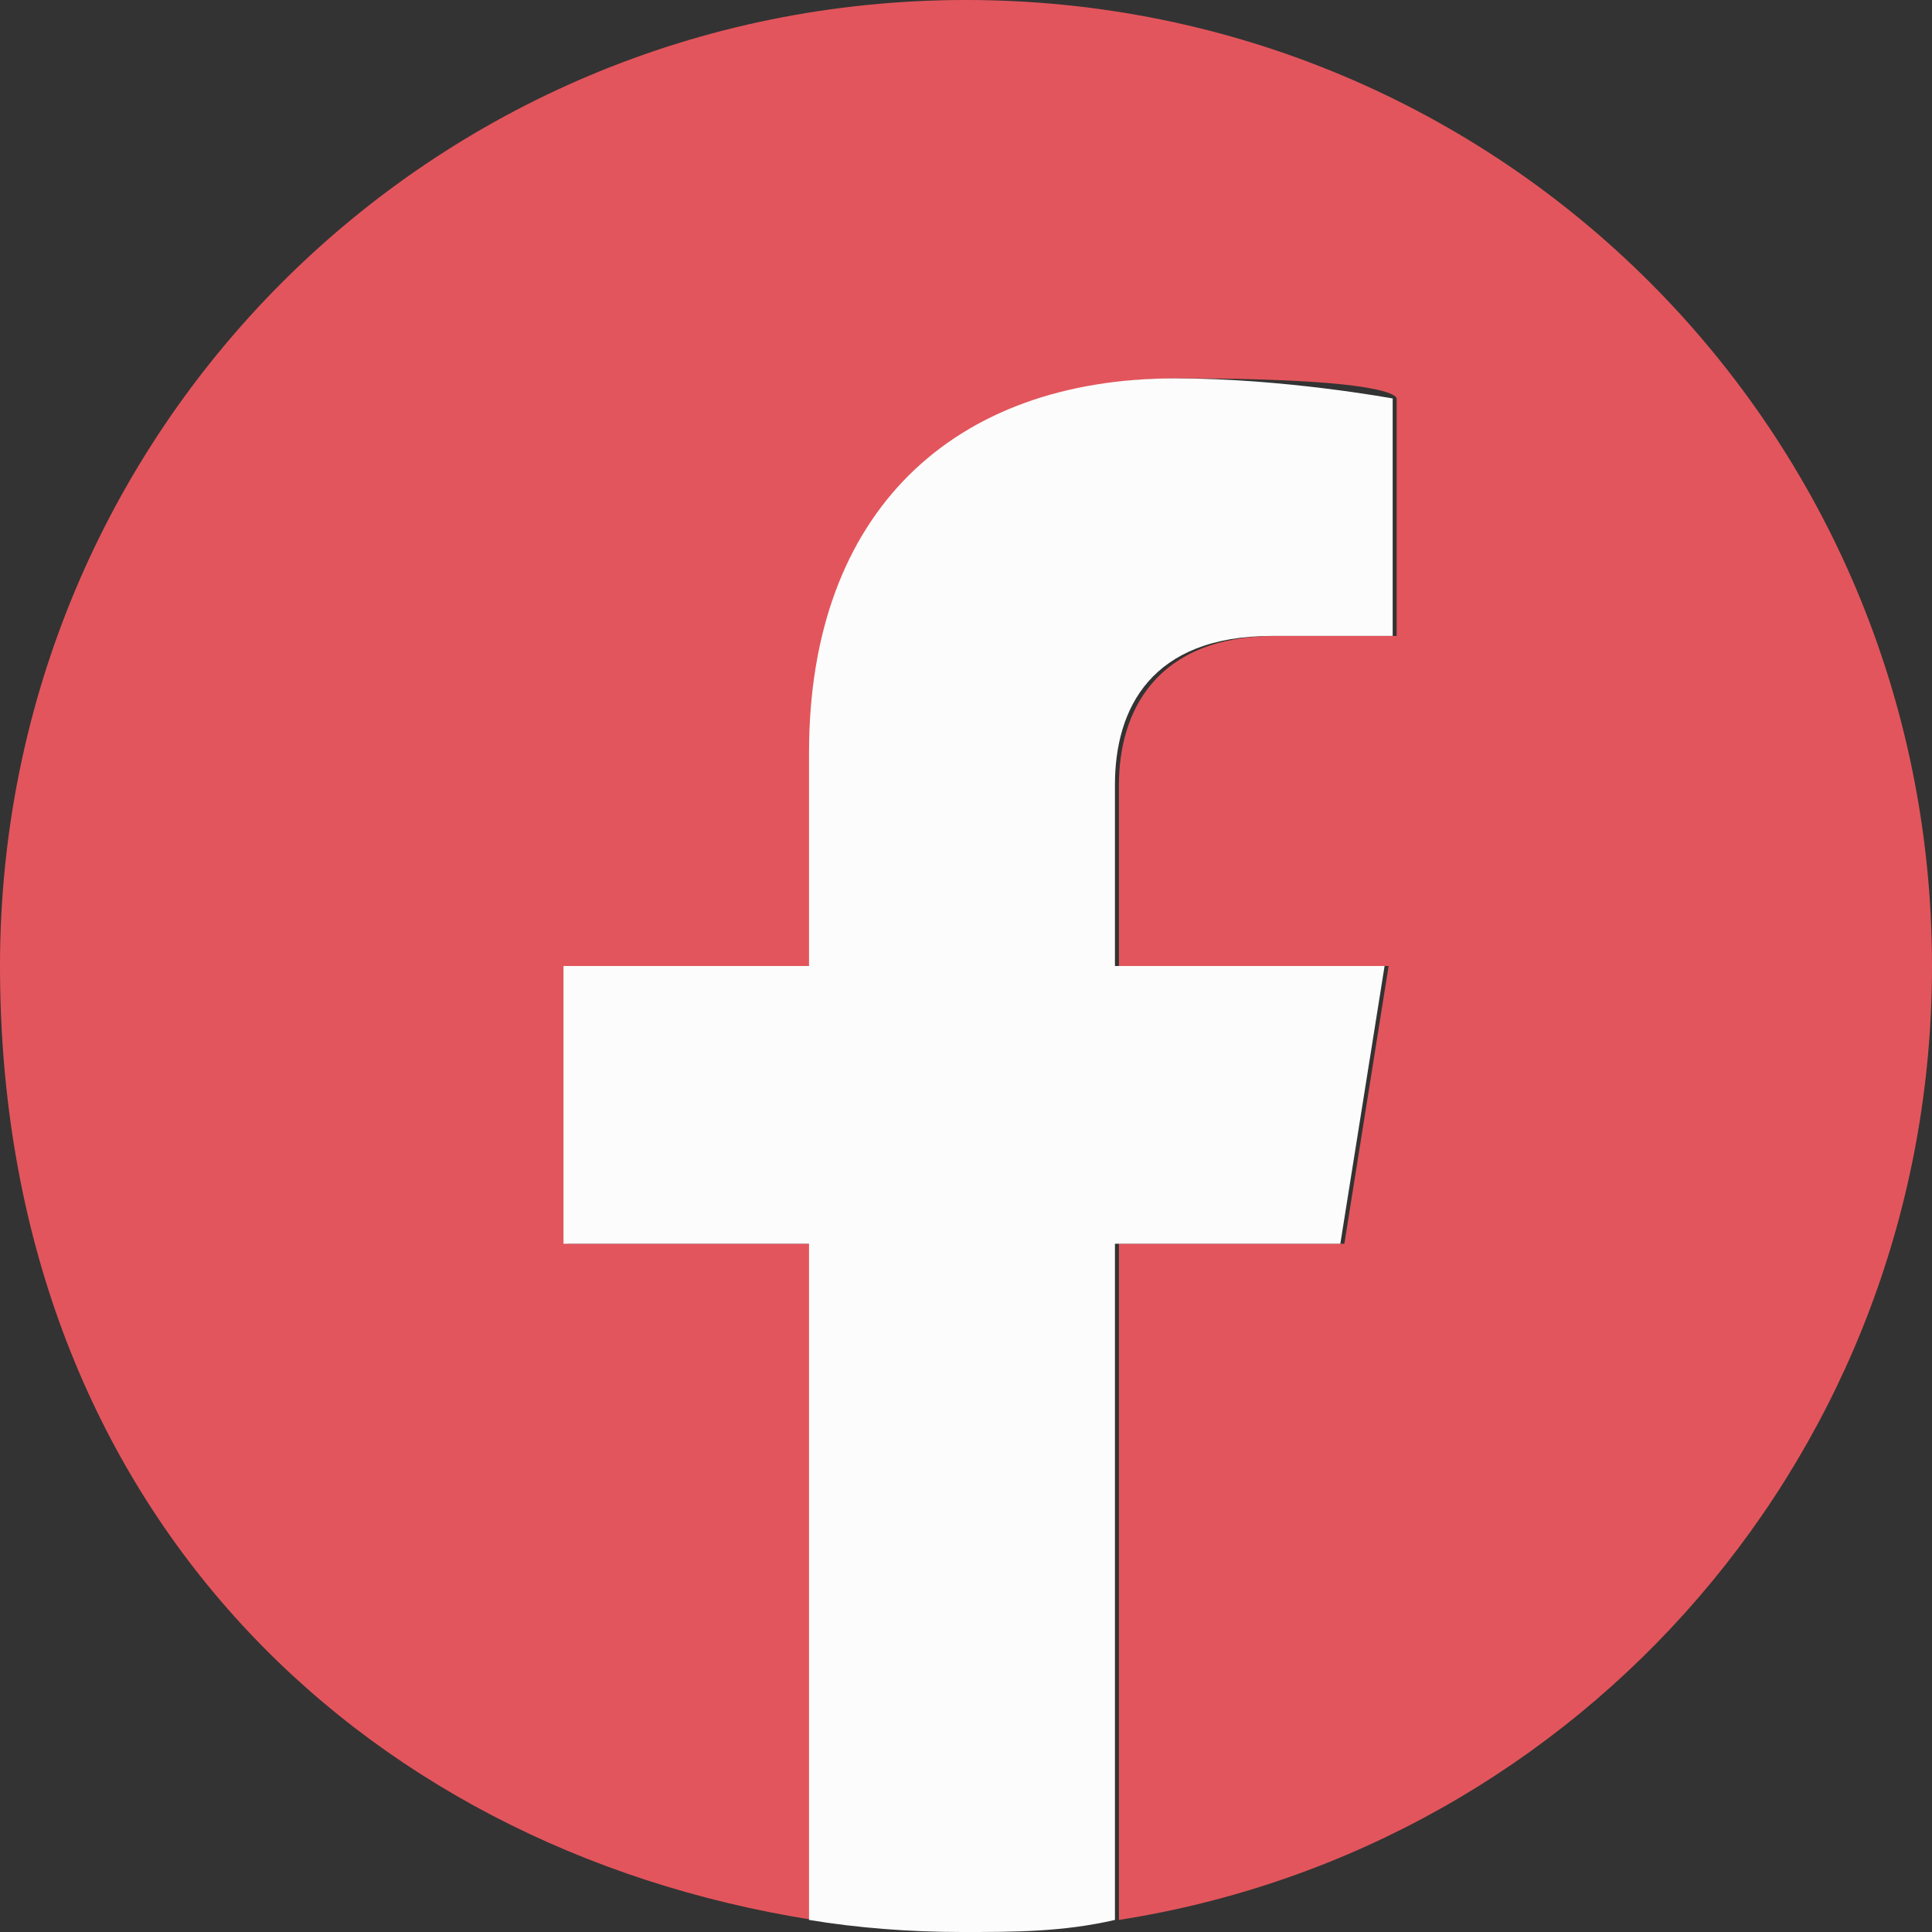
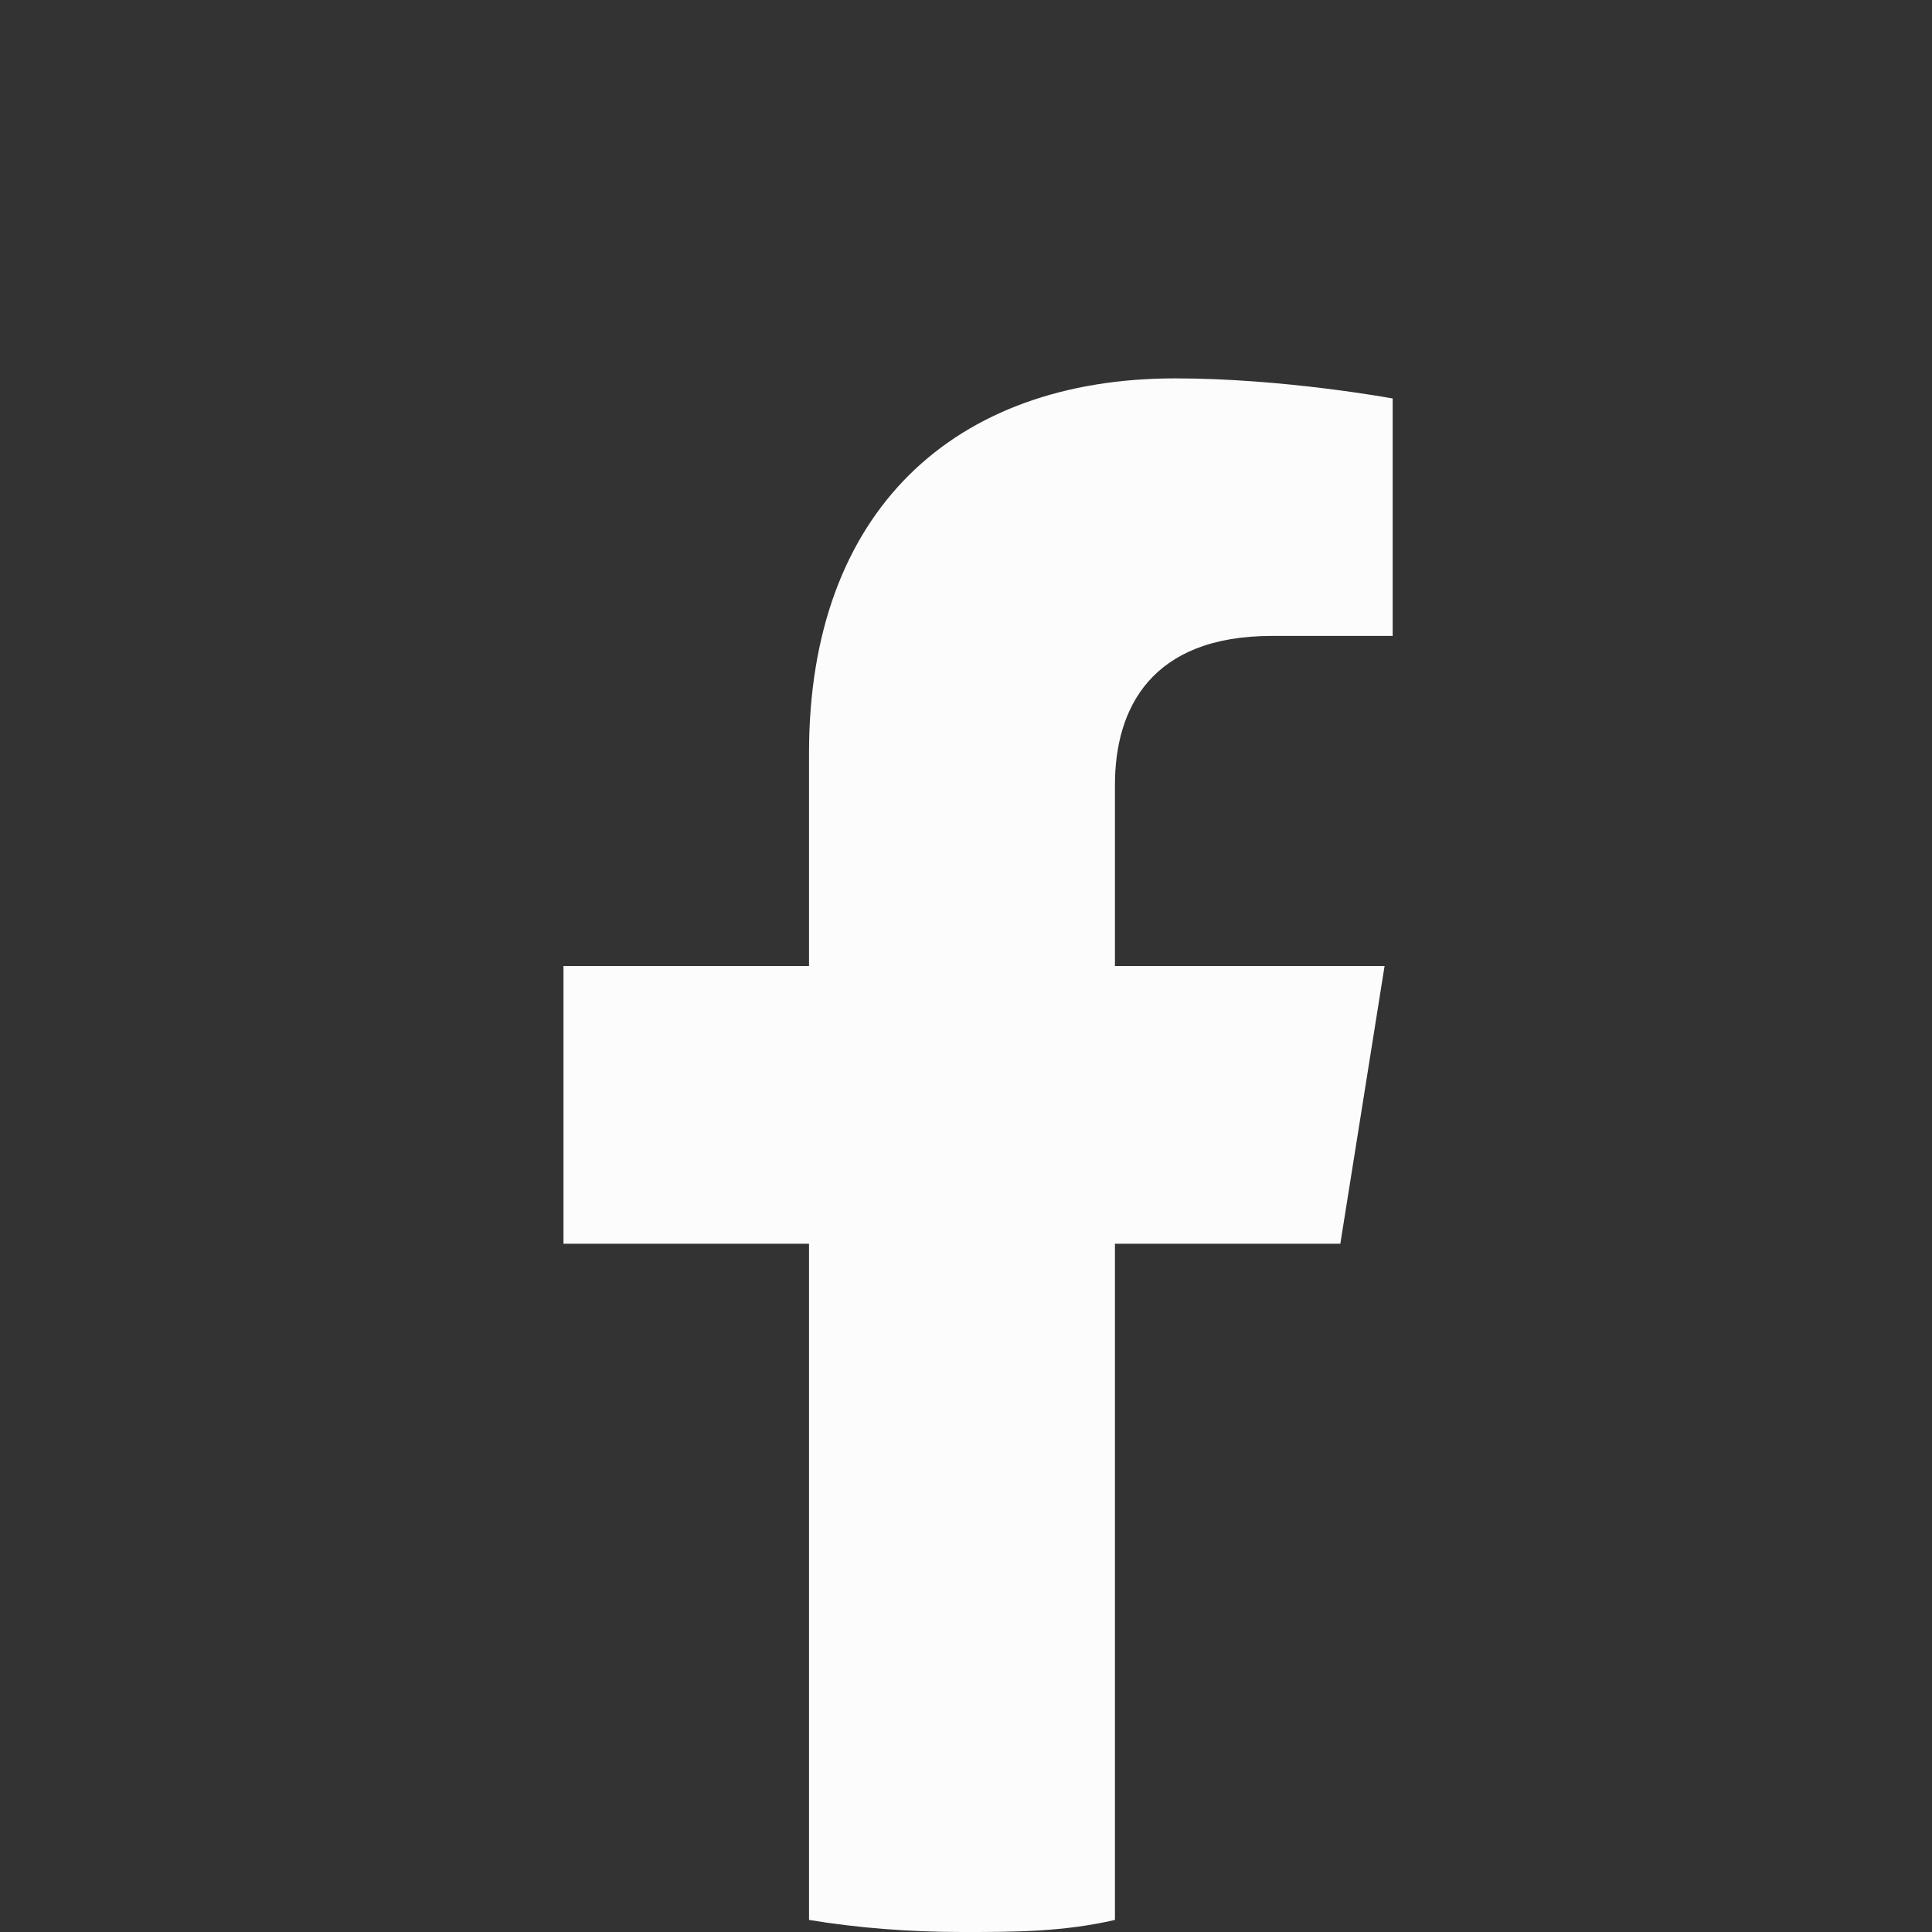
<svg xmlns="http://www.w3.org/2000/svg" width="32" height="32" viewBox="0 0 32 32" fill="none">
  <rect x="0" y="0" width="32" height="32" fill="#333333" stroke="none" />
  <g clip-path="url(#clip0_129_39)">
-     <path d="M32 16C32 7.133 24.867 0 16 0C7.133 0 0 7.133 0 16C0 24.867 5.867 30.6 13.467 31.8V20.6H9.4V16H13.467V12.467C13.467 8.467 15.867 6.267 19.533 6.267C23.2 6.267 23.133 6.6 23.133 6.6V10.533H21.133C19.133 10.533 18.533 11.8 18.533 13V16H23L22.267 20.6H18.533V31.8C26.2 30.6 32 24 32 16Z" fill="#E3555C" />
    <path d="M22.2 20.6L22.933 16H18.467V13C18.467 11.733 19.067 10.533 21.067 10.533H23.067V6.6C23.067 6.6 21.267 6.267 19.467 6.267C15.8 6.267 13.4 8.467 13.4 12.467V16H9.333V20.6H13.4V31.8C14.2 31.933 15.067 32 15.933 32C16.8 32 17.6 32 18.467 31.8V20.6H22.2Z" fill="#FCFCFC" />
  </g>
  <defs>
    <clipPath id="clip0_129_39">
      <rect width="32" height="32" fill="white" />
    </clipPath>
  </defs>
</svg>